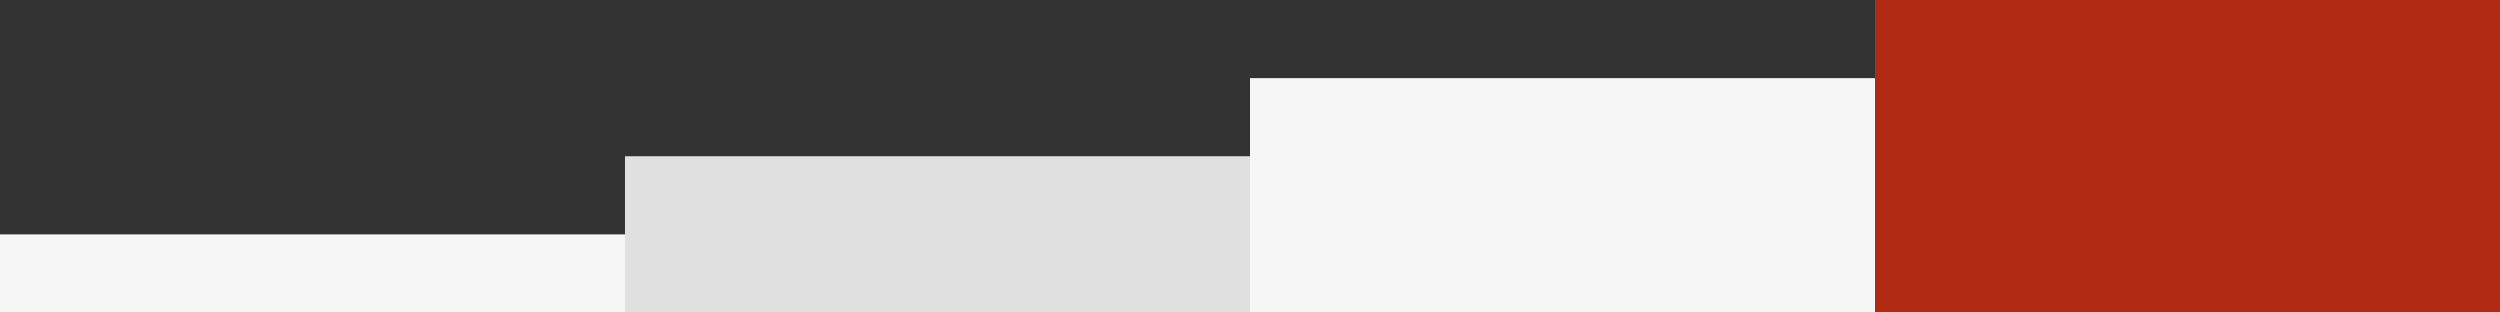
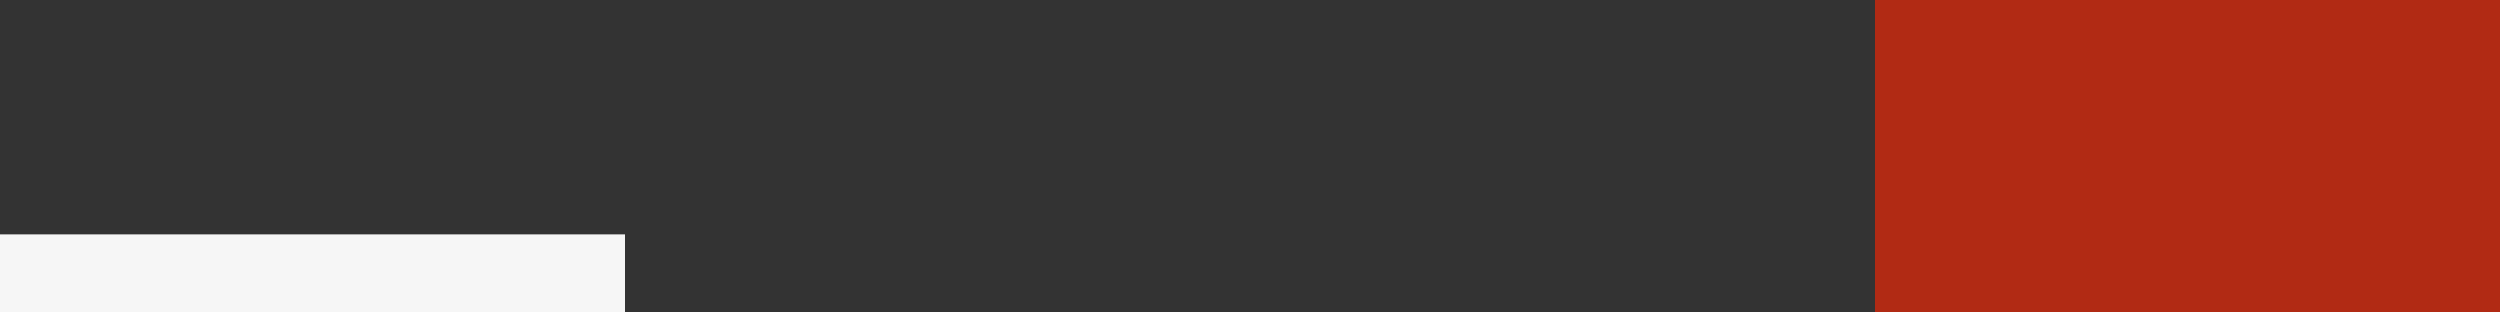
<svg xmlns="http://www.w3.org/2000/svg" width="640" height="80" viewBox="0 0 640 80" fill="none">
  <rect x="0" y="0" width="640" height="80" fill="#333333" stroke="none" />
  <g clip-path="url(#clip0_116_299)">
    <path d="M160 60H0V80H160V60Z" fill="#F6F6F6" />
-     <path d="M320 40H160V80H320V40Z" fill="#E1E1E1" />
-     <path d="M480 20H320V80H480V20Z" fill="#F6F6F6" />
    <path d="M640 0H480V80H640V0Z" fill="#B12A14" />
  </g>
  <defs>
    <clipPath id="clip0_116_299">
      <rect width="640" height="80" fill="white" />
    </clipPath>
  </defs>
</svg>